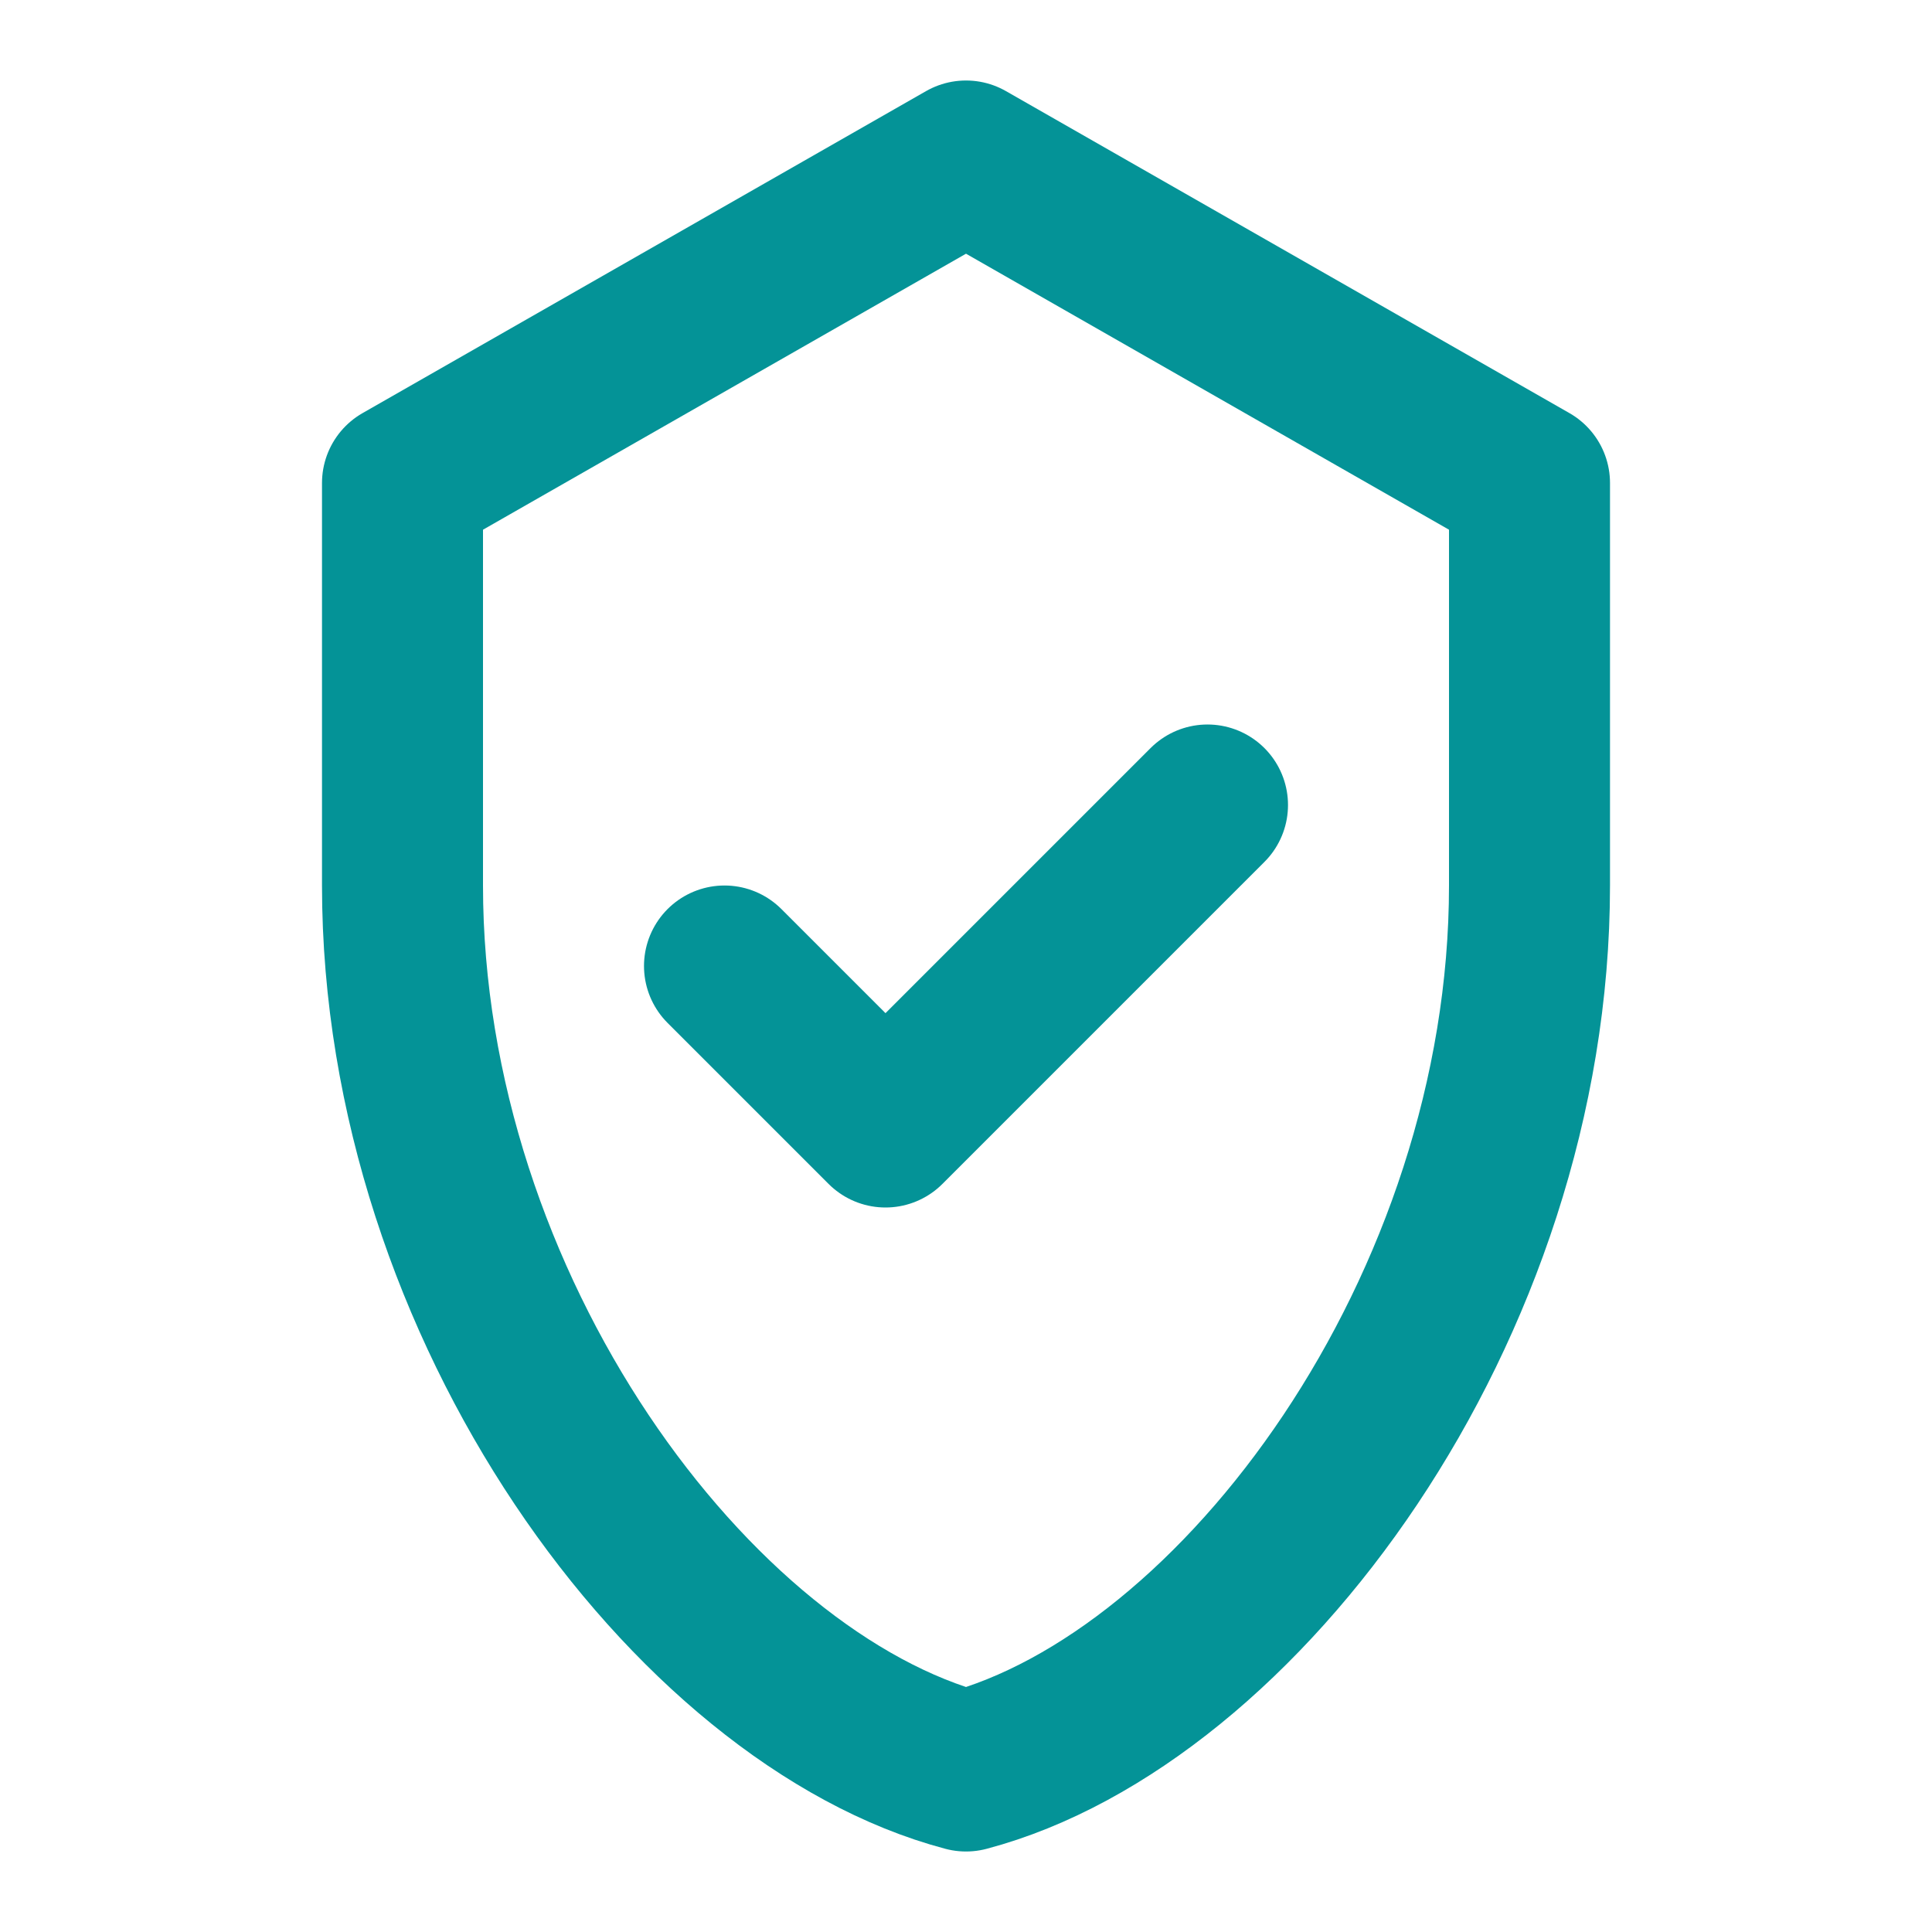
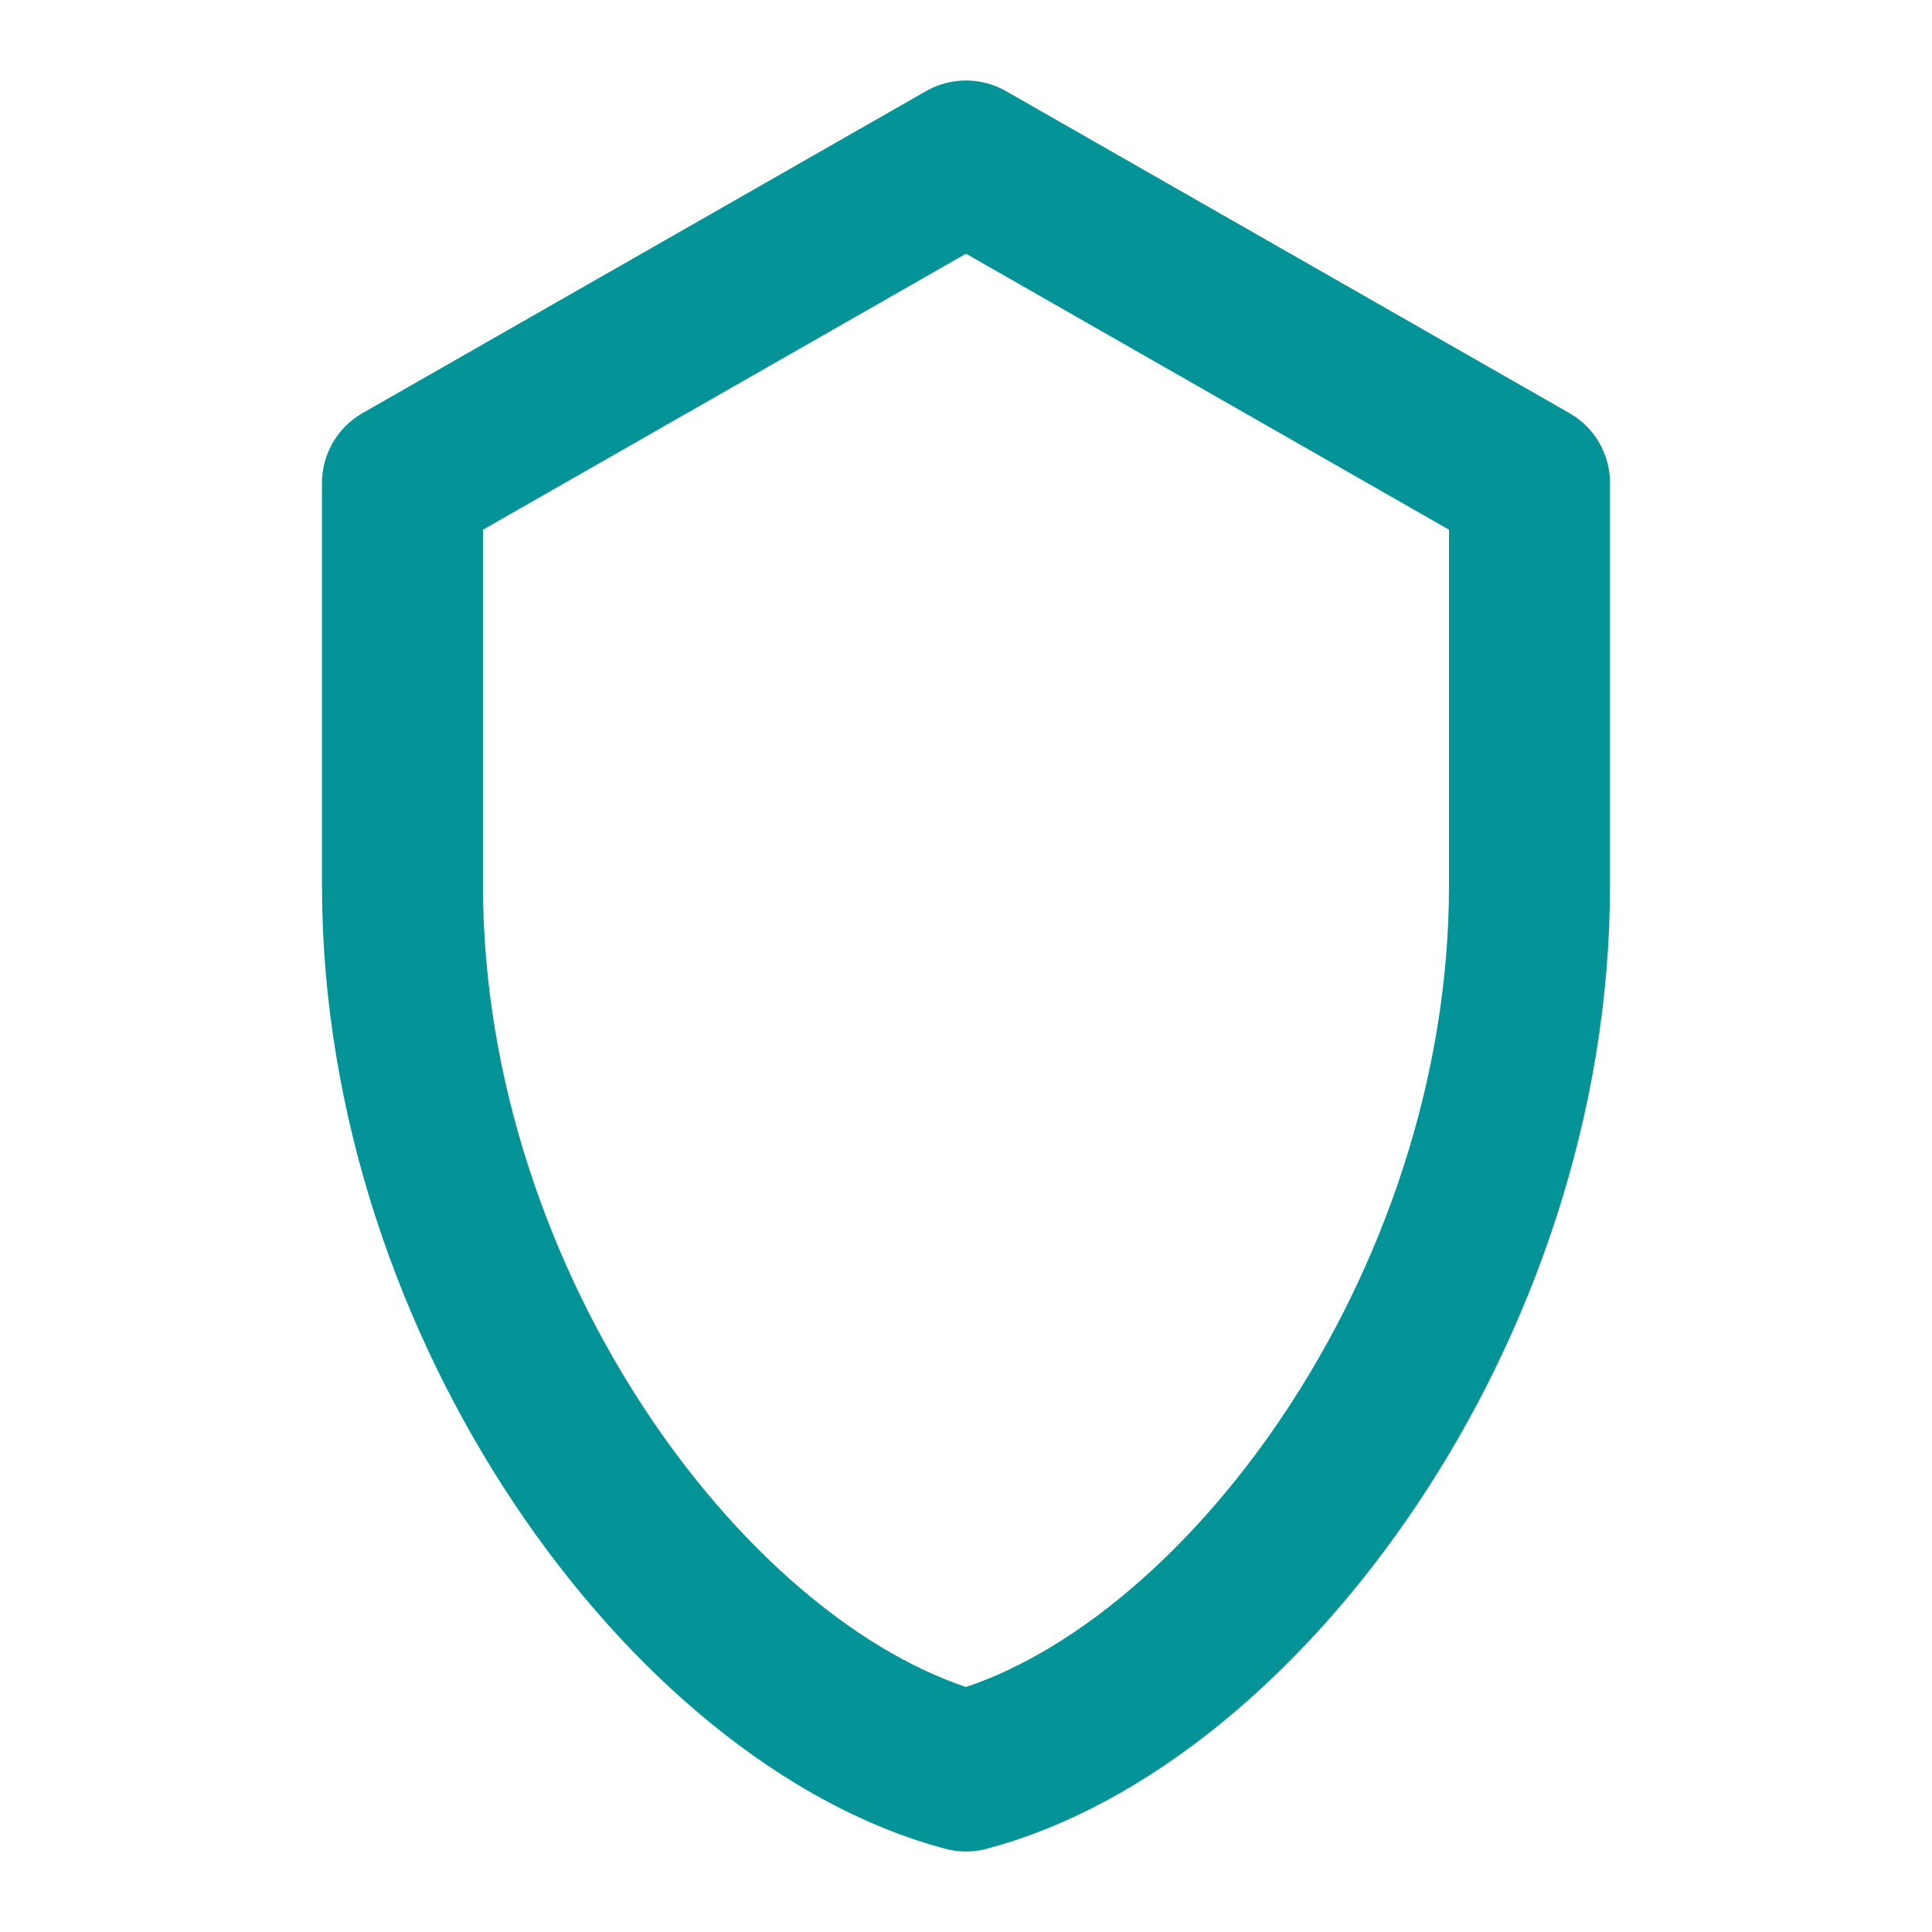
<svg xmlns="http://www.w3.org/2000/svg" fill="none" stroke="#049397" stroke-width="2" viewBox="0 0 24 24">
  <path stroke-linecap="round" stroke-linejoin="round" d="M12 2l7 4v5c0 5.25-3.6 10.1-7 11-3.4-.9-7-5.75-7-11V6l7-4z" />
-   <path stroke-linecap="round" stroke-linejoin="round" d="M9 12l2 2 4-4" />
</svg>